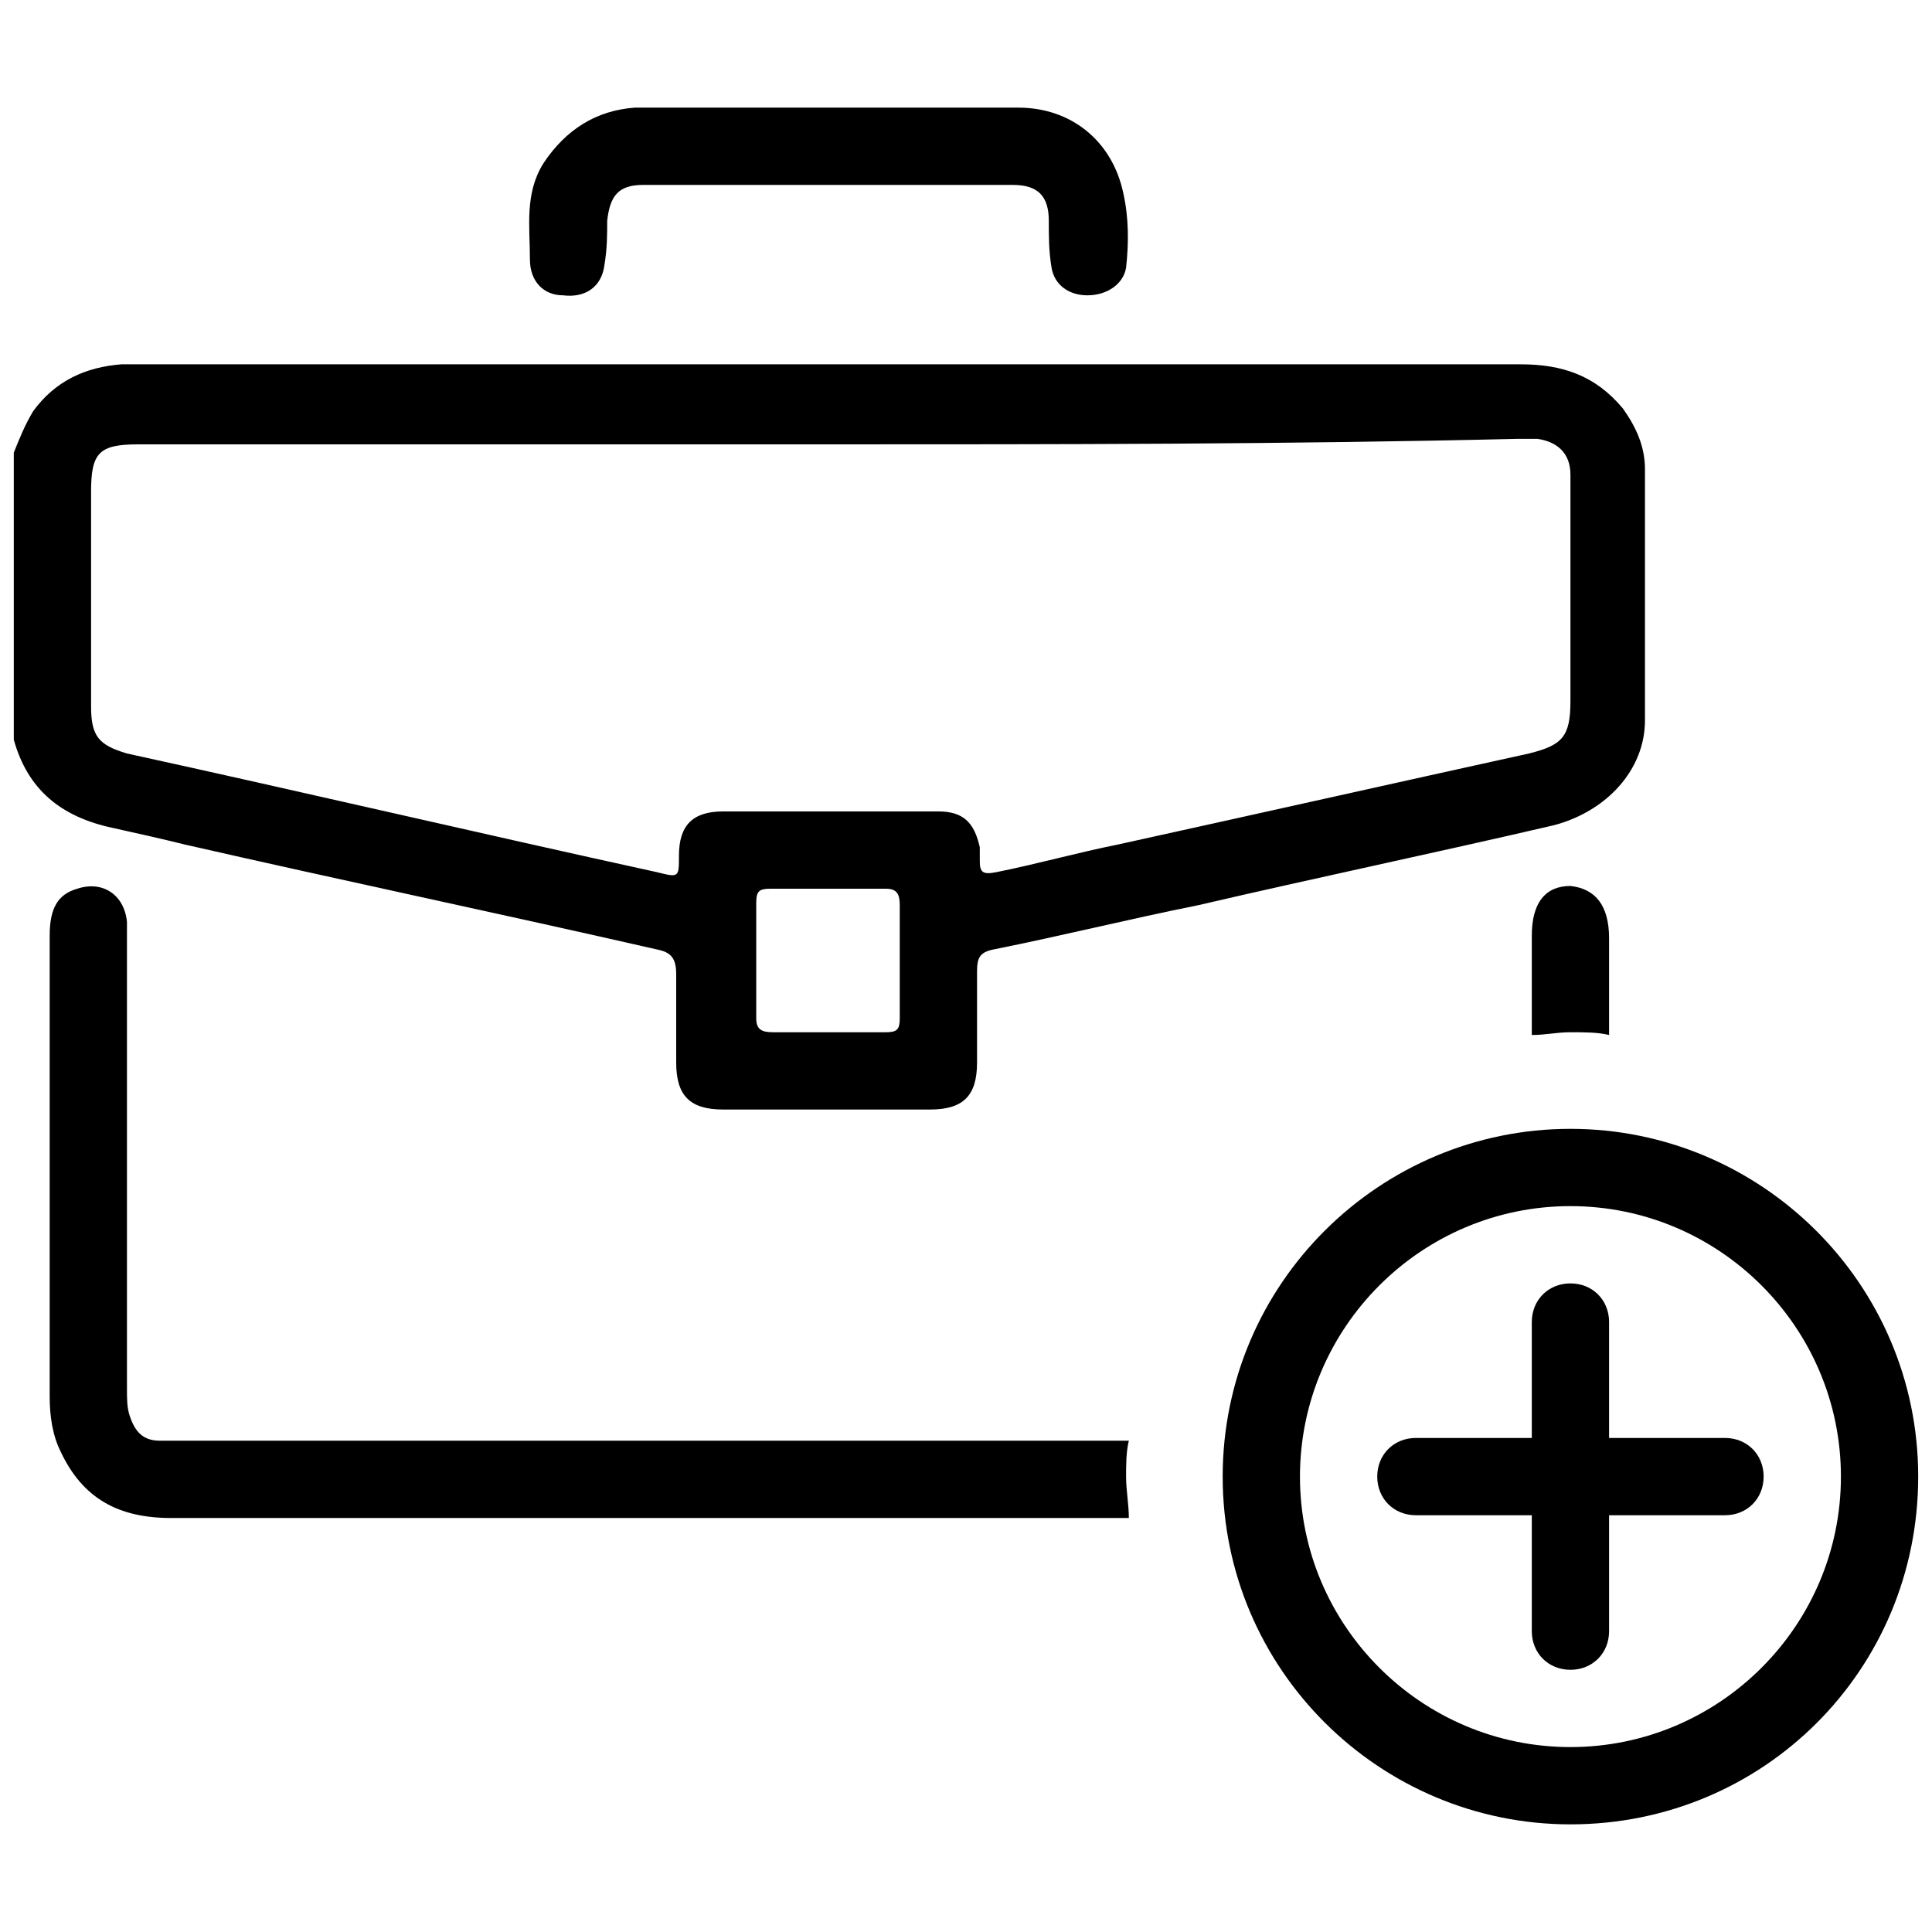
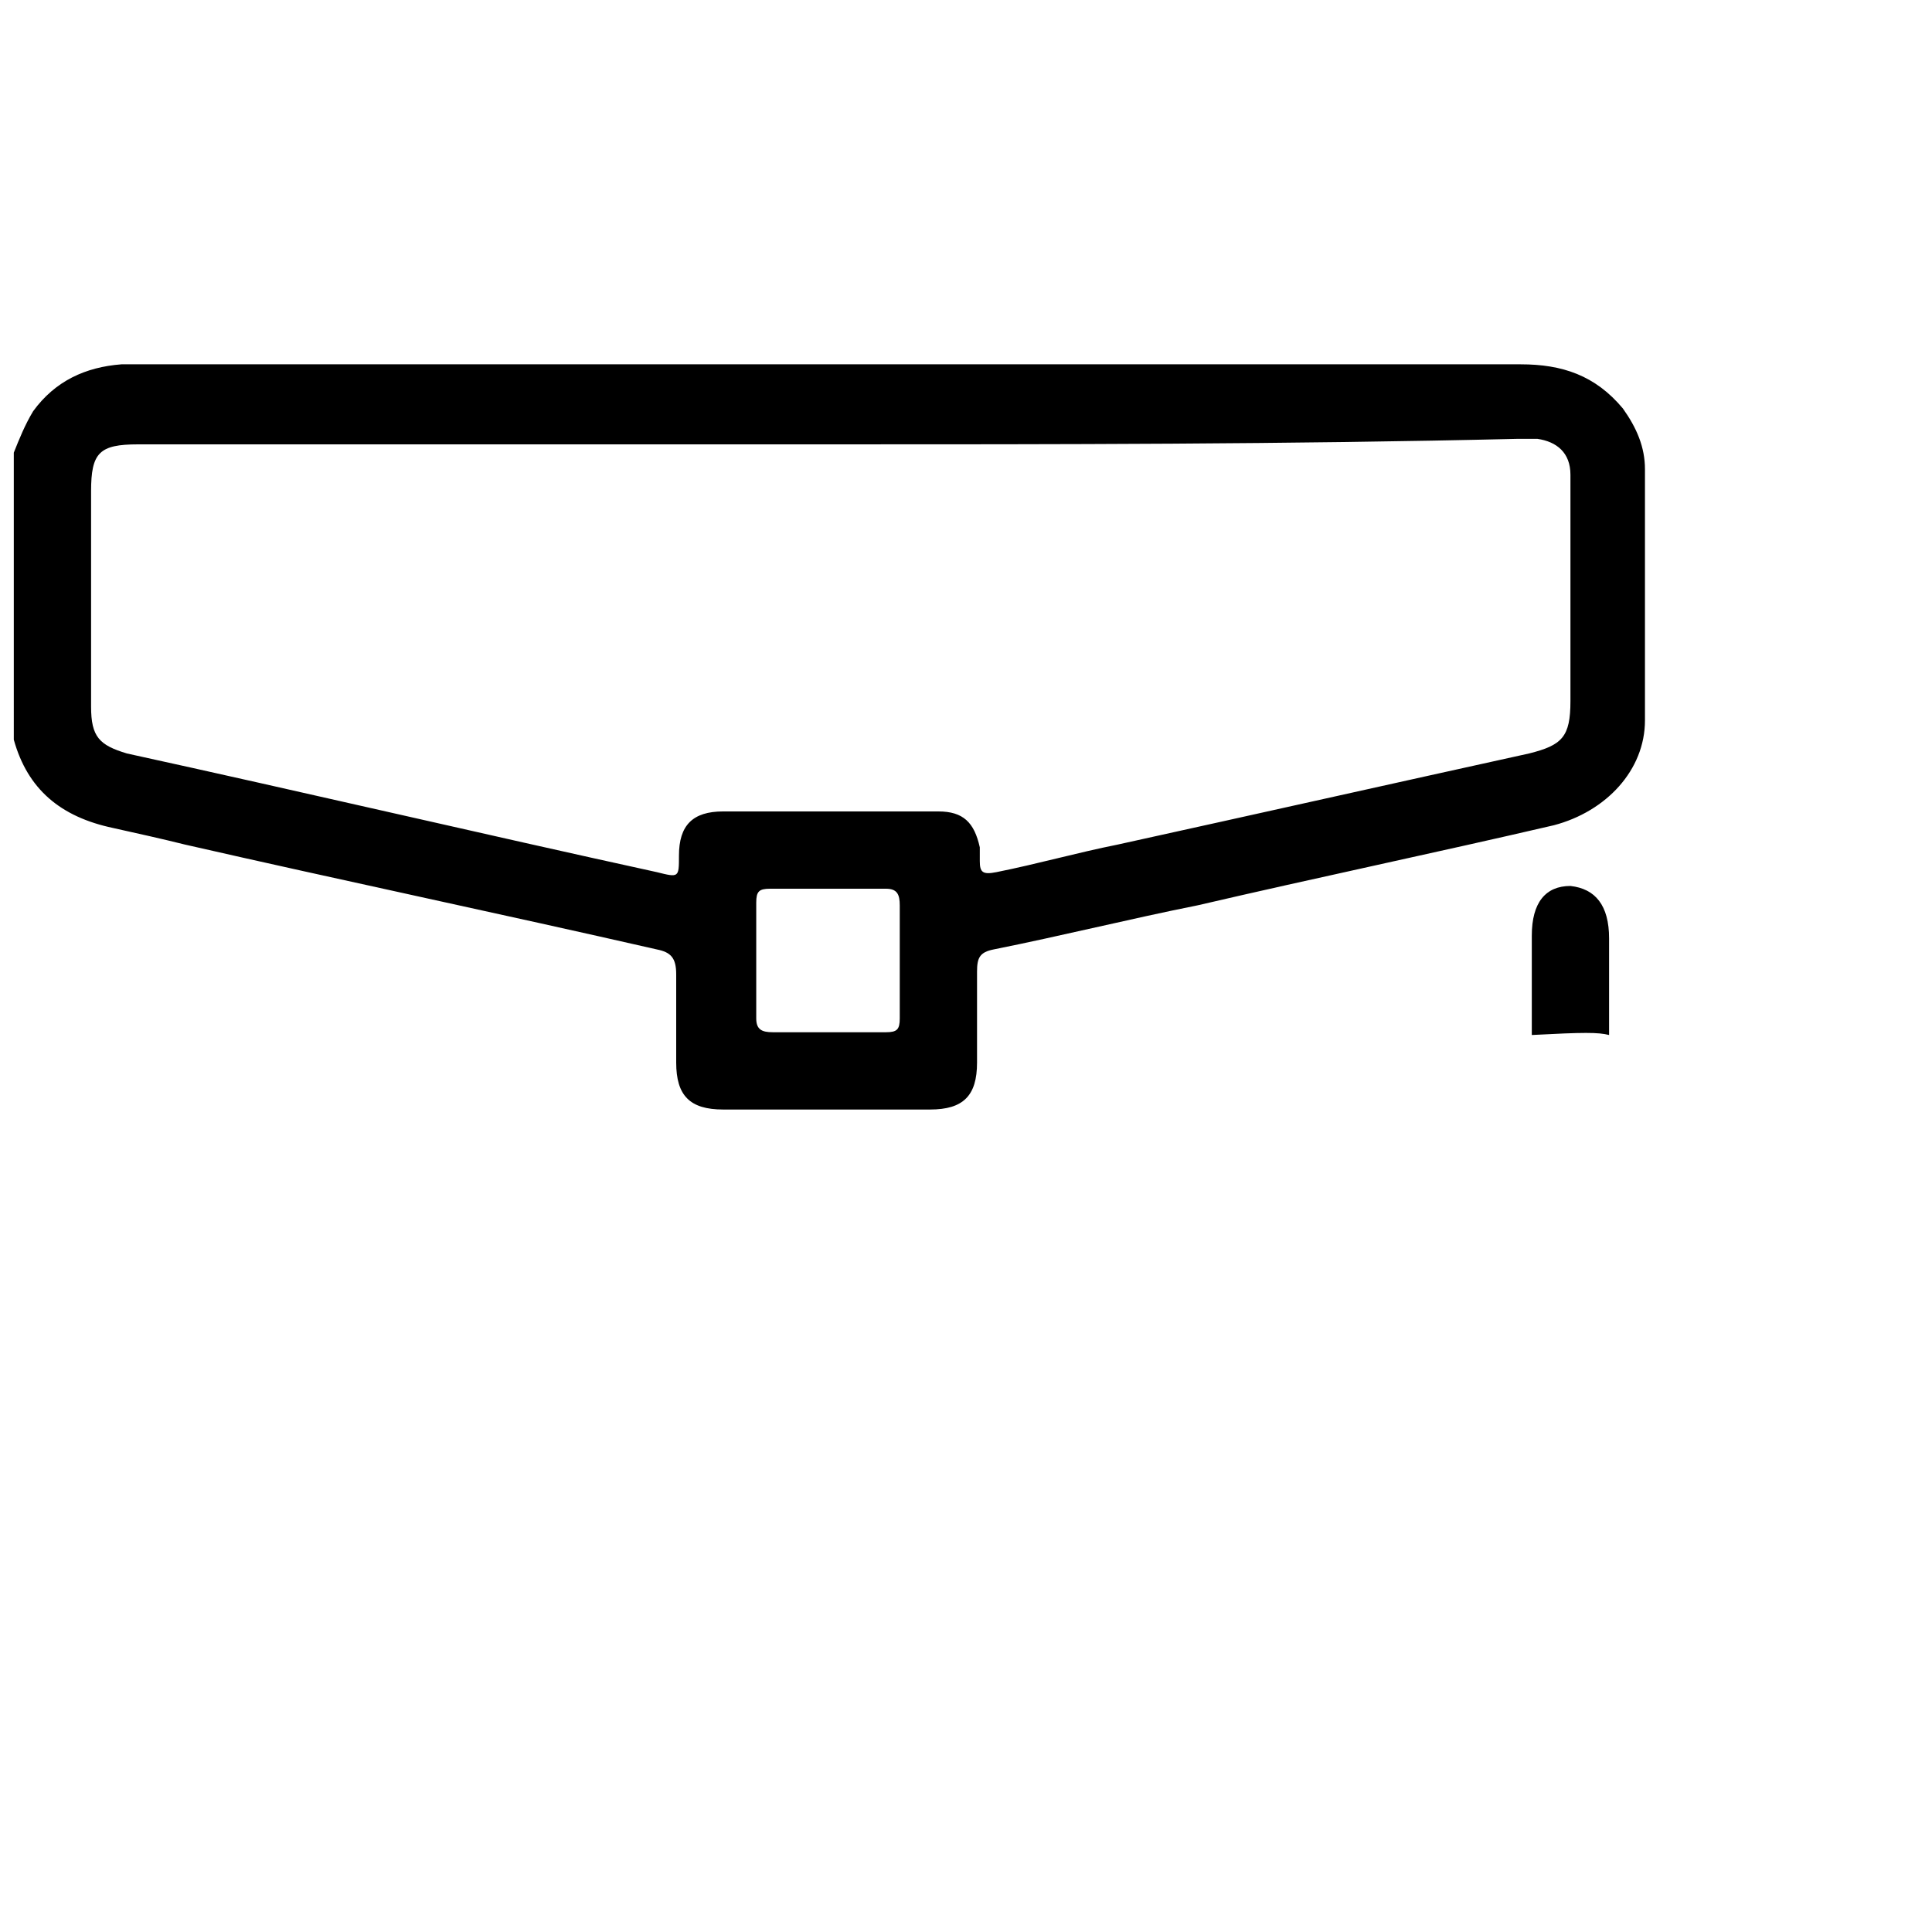
<svg xmlns="http://www.w3.org/2000/svg" version="1.1" id="Layer_1" x="0px" y="0px" viewBox="0 0 70 70" style="enable-background:new 0 0 70 70;" xml:space="preserve">
  <style type="text/css">
	.st0{fill:none;}
</style>
-   <rect class="st0" width="70" height="70" />
  <g>
    <g>
-       <path d="M62.5,52.1h-4.2v-4.2c0-0.8-0.6-1.4-1.4-1.4c-0.8,0-1.4,0.6-1.4,1.4v4.2h-4.2c-0.8,0-1.4,0.6-1.4,1.4s0.6,1.4,1.4,1.4h4.2    v4.2c0,0.8,0.6,1.4,1.4,1.4c0.8,0,1.4-0.6,1.4-1.4v-4.2h4.2c0.8,0,1.4-0.6,1.4-1.4S63.3,52.1,62.5,52.1z" />
      <g>
-         <path d="M56.9,66.1c-6.9,0-12.6-5.6-12.6-12.6S50,40.9,56.9,40.9s12.6,5.6,12.6,12.6S63.9,66.1,56.9,66.1z M56.9,43.7     c-5.4,0-9.8,4.4-9.8,9.8s4.4,9.8,9.8,9.8s9.8-4.4,9.8-9.8C66.7,48.1,62.3,43.7,56.9,43.7z" />
-       </g>
+         </g>
    </g>
    <path d="M0.5,16.4c0.2-0.5,0.4-1,0.7-1.5c0.8-1.1,1.9-1.6,3.2-1.7c0.2,0,0.4,0,0.6,0c16.7,0,33.4,0,50.1,0c1.5,0,2.7,0.4,3.7,1.6   c0.5,0.7,0.8,1.4,0.8,2.2c0,3,0,6.1,0,9.1c0,1.8-1.4,3.3-3.3,3.8c-4.3,1-8.6,1.9-12.9,2.9c-2.5,0.5-4.9,1.1-7.4,1.6   c-0.5,0.1-0.6,0.3-0.6,0.8c0,1.1,0,2.2,0,3.3c0,1.2-0.5,1.7-1.7,1.7c-2.5,0-5,0-7.5,0c-1.2,0-1.7-0.5-1.7-1.7c0-1.1,0-2.2,0-3.2   c0-0.6-0.2-0.8-0.7-0.9c-5.7-1.3-11.4-2.5-17.1-3.8C5.9,30.4,5,30.2,4.1,30c-1.9-0.4-3.1-1.4-3.6-3.2C0.5,23.3,0.5,19.9,0.5,16.4z    M30.1,16.1c-8.4,0-16.7,0-25.1,0c-1.4,0-1.7,0.3-1.7,1.7c0,2.6,0,5.2,0,7.8c0,1.1,0.3,1.4,1.3,1.7c6.4,1.4,12.8,2.9,19.2,4.3   c0.8,0.2,0.8,0.2,0.8-0.6c0-1.1,0.5-1.6,1.6-1.6c2.6,0,5.2,0,7.8,0c0.9,0,1.3,0.4,1.5,1.3c0,0.2,0,0.3,0,0.5c0,0.4,0.1,0.5,0.6,0.4   c1.5-0.3,2.9-0.7,4.4-1c5-1.1,9.9-2.2,14.9-3.3c1.2-0.3,1.5-0.6,1.5-1.9c0-1.7,0-3.4,0-5.1c0-1,0-2,0-3.1c0-0.8-0.5-1.2-1.2-1.3   c-0.2,0-0.5,0-0.7,0C46.6,16.1,38.3,16.1,30.1,16.1z M30,37.4c0.7,0,1.4,0,2.1,0c0.4,0,0.5-0.1,0.5-0.5c0-1.4,0-2.7,0-4.1   c0-0.4-0.1-0.6-0.5-0.6c-1.4,0-2.8,0-4.2,0c-0.4,0-0.5,0.1-0.5,0.5c0,1.4,0,2.8,0,4.2c0,0.4,0.2,0.5,0.6,0.5   C28.6,37.4,29.3,37.4,30,37.4z" />
-     <path d="M40.9,52.2c-11.4,0-22.9,0-34.3,0c-0.3,0-0.5,0-0.8,0c-0.6,0-0.9-0.3-1.1-0.9c-0.1-0.3-0.1-0.6-0.1-1c0-5.4,0-10.8,0-16.2   c0-0.2,0-0.5,0-0.7c-0.1-1-0.9-1.5-1.8-1.2c-0.7,0.2-1,0.7-1,1.7c0,5.6,0,11.2,0,16.7c0,0.7,0.1,1.4,0.4,2C3,54.3,4.3,55,6.2,55   c8,0,15.9,0,23.9,0c3.6,0,7.2,0,10.8,0c0-0.5-0.1-1-0.1-1.5C40.8,53.1,40.8,52.6,40.9,52.2z" />
-     <path d="M58.3,37.5c0-1.2,0-2.4,0-3.5c0-1.2-0.5-1.8-1.4-1.9c-0.9,0-1.4,0.6-1.4,1.8s0,2.4,0,3.6c0.5,0,0.9-0.1,1.4-0.1   C57.4,37.4,57.9,37.4,58.3,37.5z" />
-     <path d="M30.1,3.9c2.3,0,4.5,0,6.8,0c1.9,0,3.4,1.2,3.8,3.1c0.2,0.9,0.2,1.8,0.1,2.7c-0.1,0.6-0.7,1-1.4,1s-1.2-0.4-1.3-1   C38,9.1,38,8.6,38,8c0-0.9-0.4-1.3-1.3-1.3c-4.5,0-8.9,0-13.4,0c-0.9,0-1.2,0.4-1.3,1.3c0,0.5,0,1-0.1,1.6   c-0.1,0.8-0.7,1.2-1.5,1.1c-0.7,0-1.2-0.5-1.2-1.3c0-1.2-0.2-2.4,0.5-3.5c0.8-1.2,1.9-1.9,3.3-2C25.4,3.9,27.8,3.9,30.1,3.9   L30.1,3.9z" />
+     <path d="M58.3,37.5c0-1.2,0-2.4,0-3.5c0-1.2-0.5-1.8-1.4-1.9c-0.9,0-1.4,0.6-1.4,1.8s0,2.4,0,3.6C57.4,37.4,57.9,37.4,58.3,37.5z" />
  </g>
</svg>